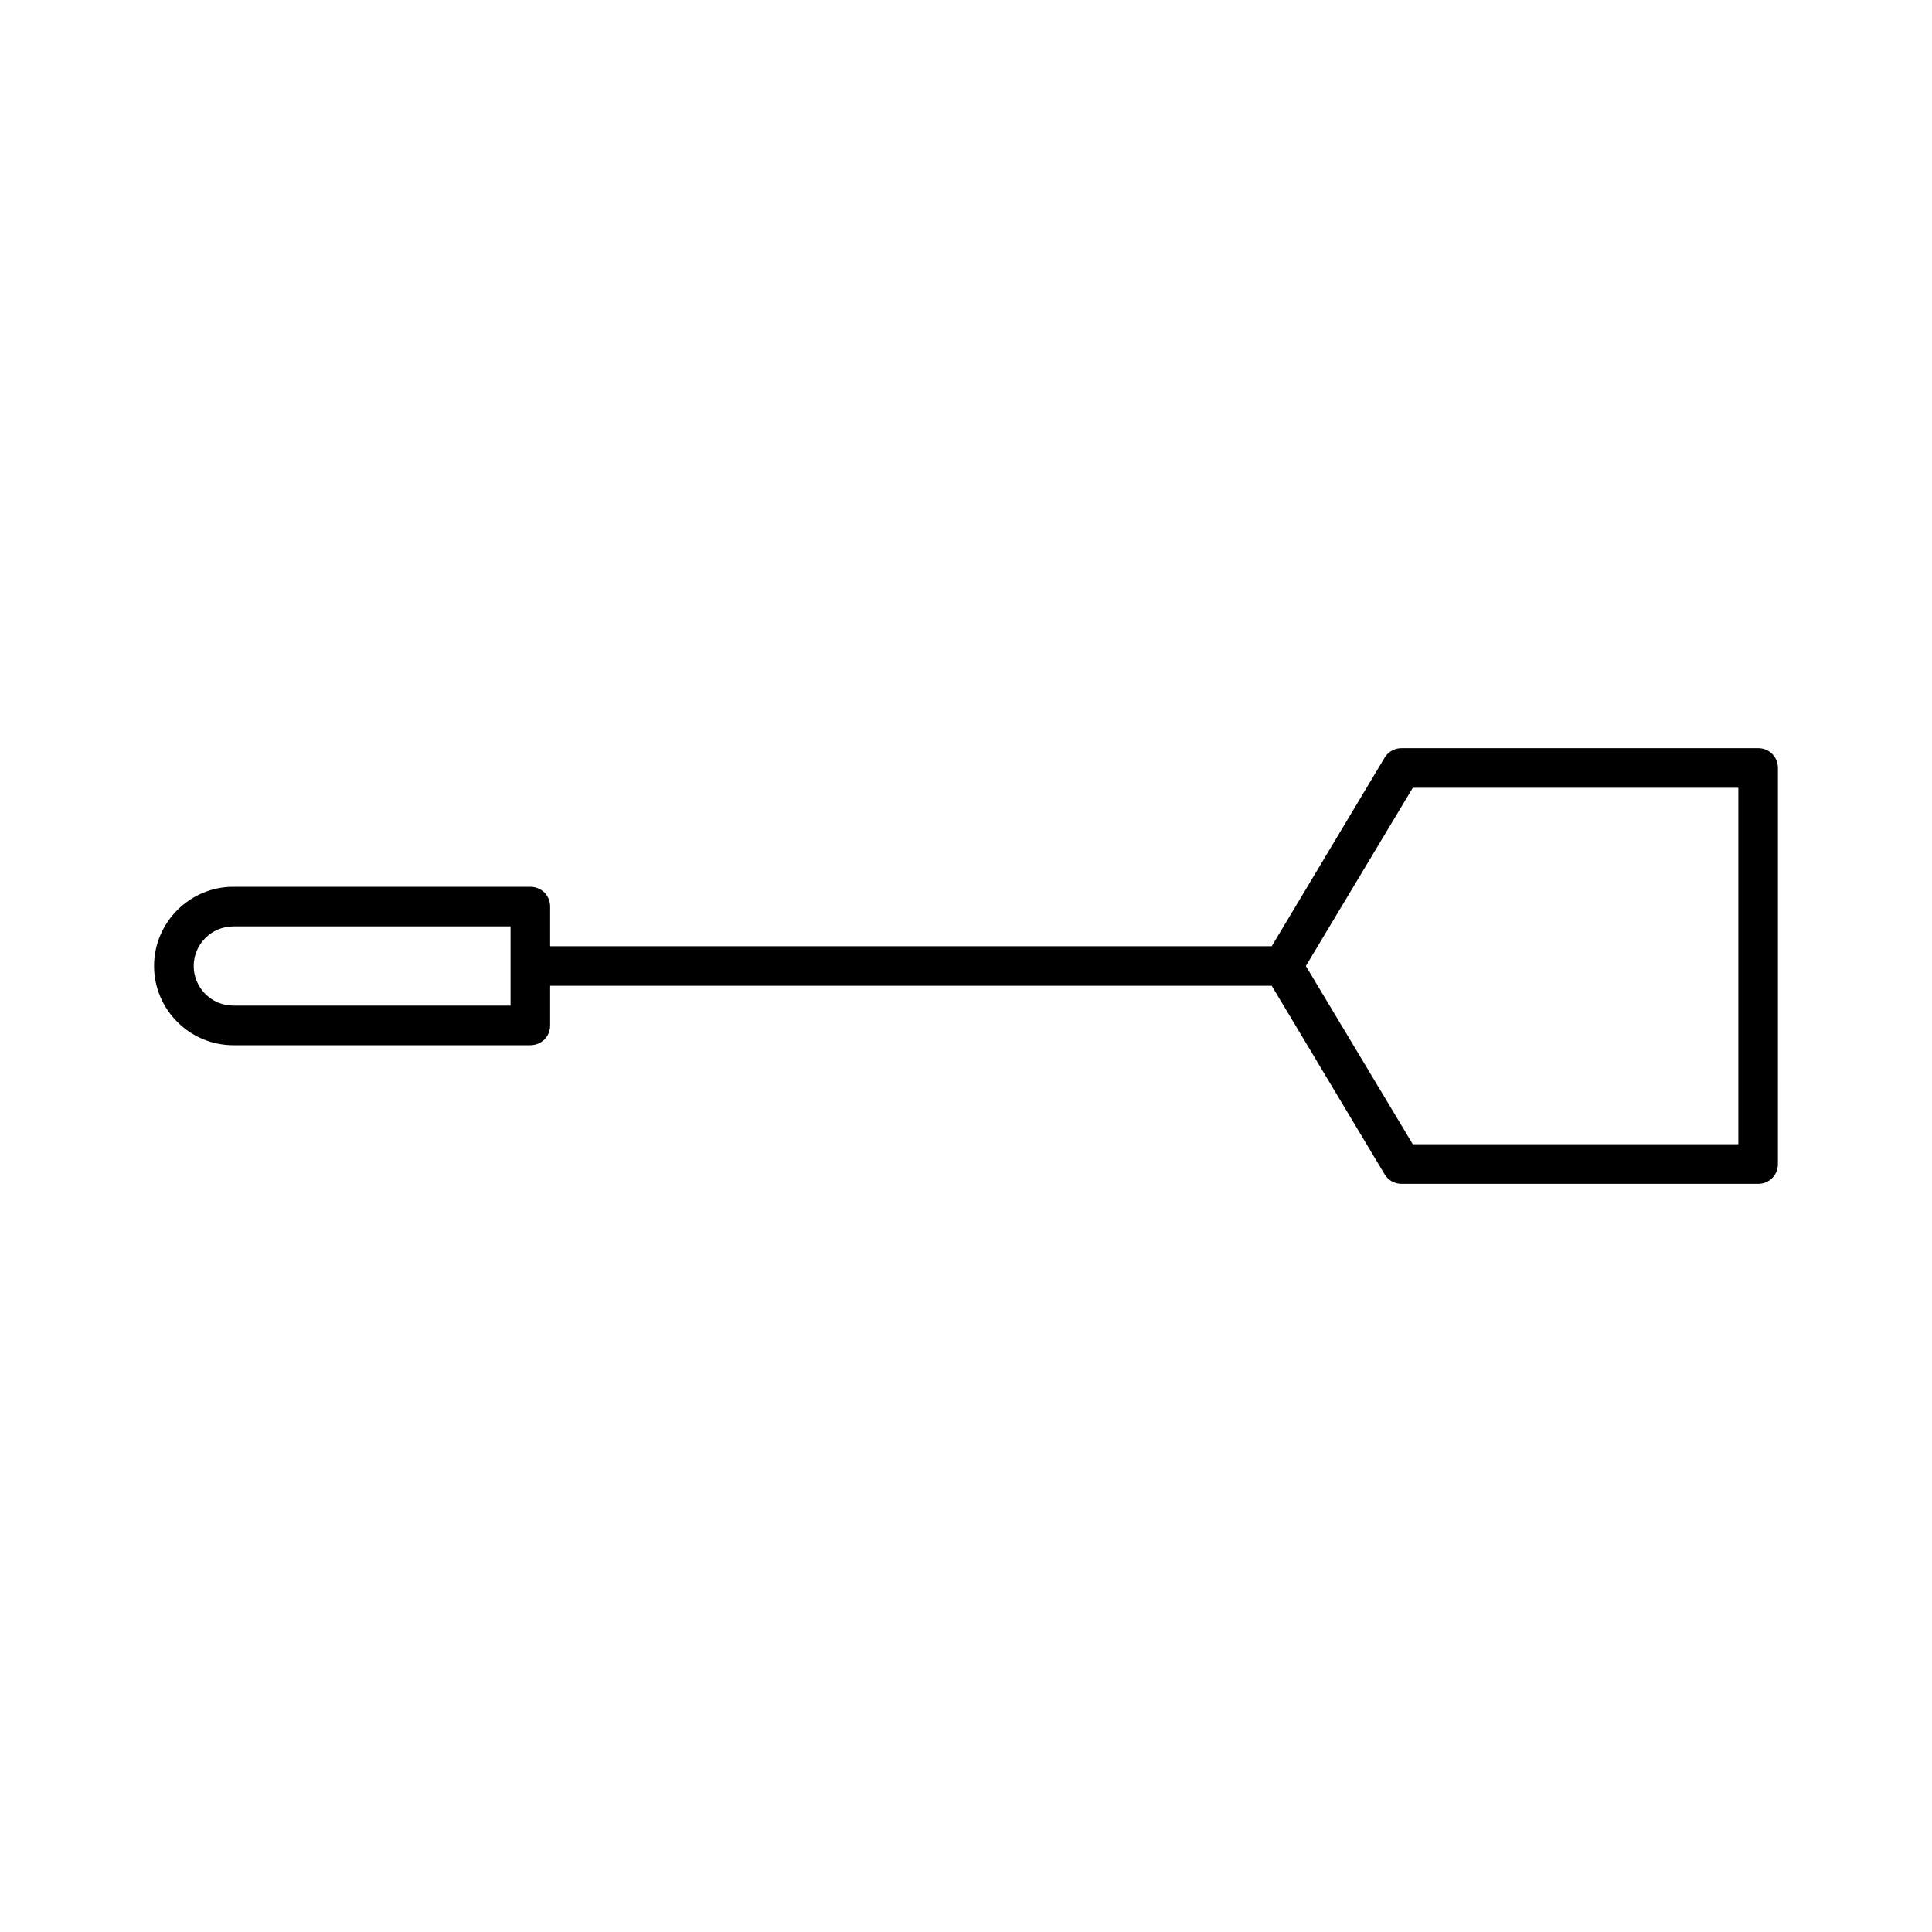
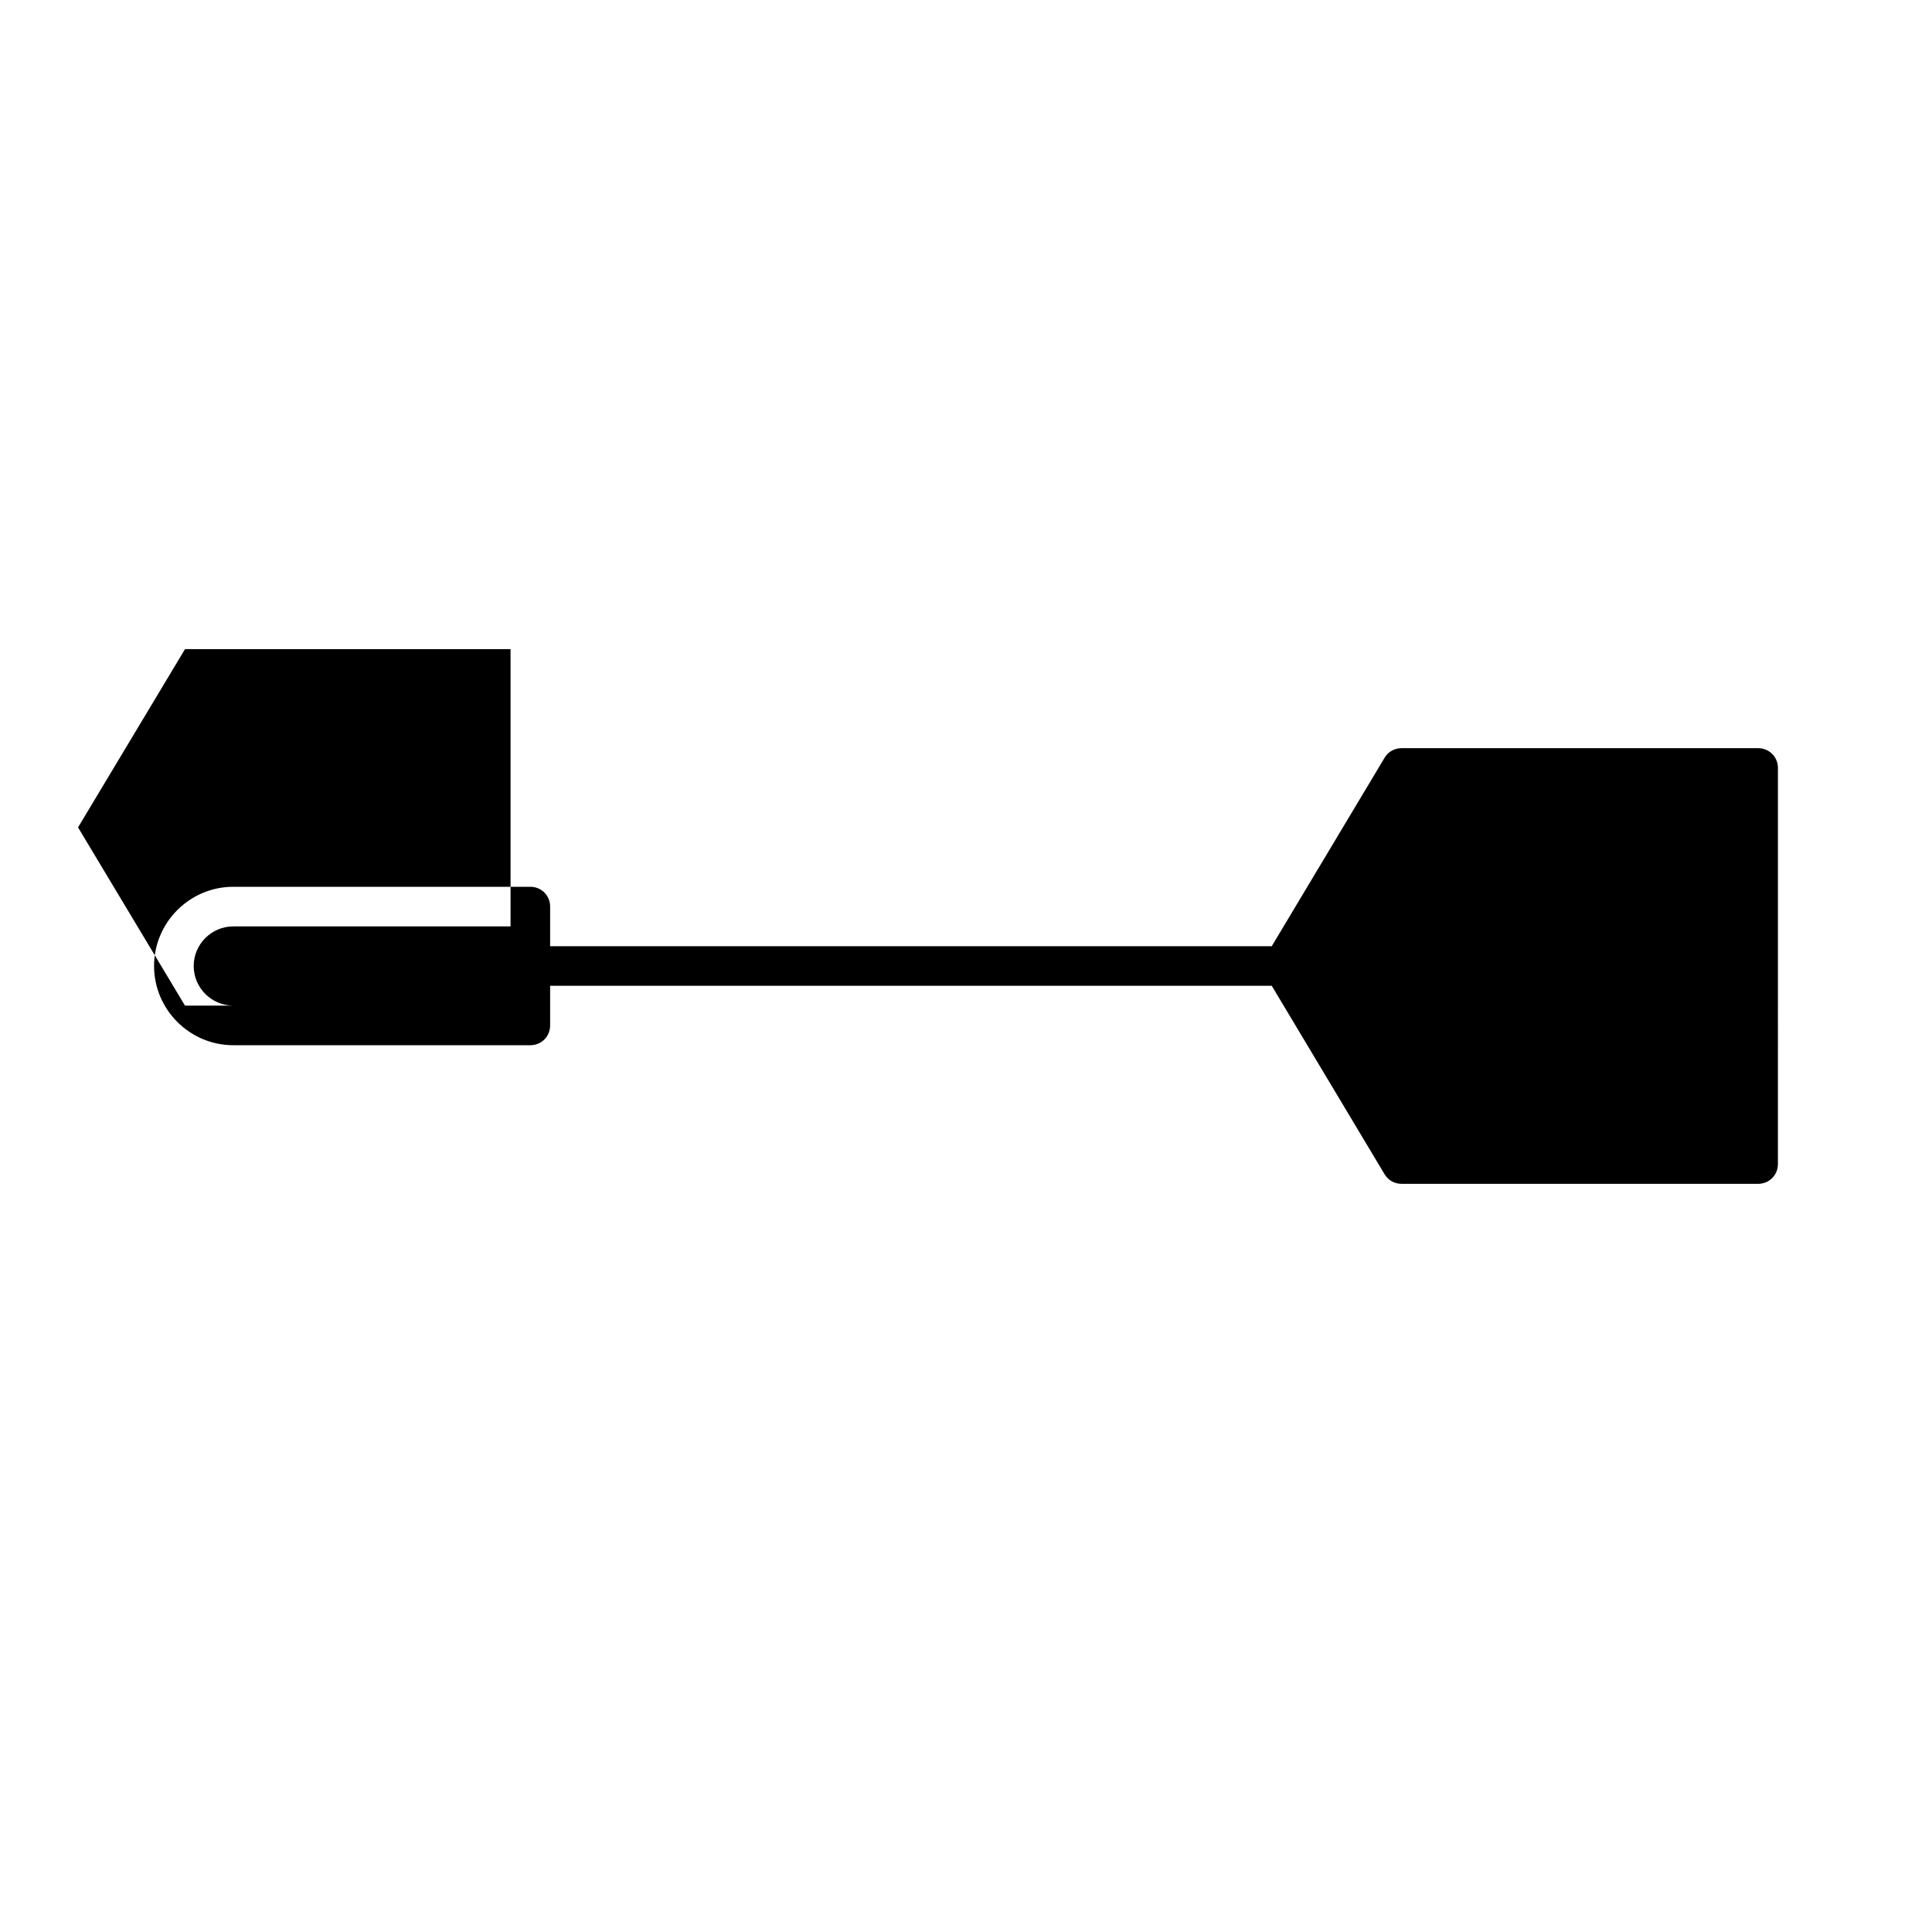
<svg xmlns="http://www.w3.org/2000/svg" fill="#000000" width="800px" height="800px" version="1.1" viewBox="144 144 512 512">
-   <path d="m609.92 342.27h-94.465c-1.891 0-3.57 0.945-4.512 2.519l-29.914 49.961h-191.24v-10.496c0-2.938-2.309-5.246-5.246-5.246h-78.723c-11.547 0-20.992 9.445-20.992 20.992s9.445 20.992 20.992 20.992h78.723c2.938 0 5.246-2.309 5.246-5.246v-10.496h191.24l29.914 49.961c0.945 1.574 2.625 2.519 4.512 2.519h94.465c2.938 0 5.246-2.309 5.246-5.246l0.004-104.96c0-2.941-2.309-5.25-5.25-5.25zm-330.62 68.227h-73.473c-5.773 0-10.496-4.723-10.496-10.496s4.723-10.496 10.496-10.496h73.473zm325.38 36.734h-86.277l-28.34-47.23 28.34-47.23h86.277z" />
+   <path d="m609.92 342.27h-94.465c-1.891 0-3.57 0.945-4.512 2.519l-29.914 49.961h-191.24v-10.496c0-2.938-2.309-5.246-5.246-5.246h-78.723c-11.547 0-20.992 9.445-20.992 20.992s9.445 20.992 20.992 20.992h78.723c2.938 0 5.246-2.309 5.246-5.246v-10.496h191.24l29.914 49.961c0.945 1.574 2.625 2.519 4.512 2.519h94.465c2.938 0 5.246-2.309 5.246-5.246l0.004-104.96c0-2.941-2.309-5.25-5.25-5.25zm-330.62 68.227h-73.473c-5.773 0-10.496-4.723-10.496-10.496s4.723-10.496 10.496-10.496h73.473zh-86.277l-28.34-47.23 28.34-47.23h86.277z" />
</svg>